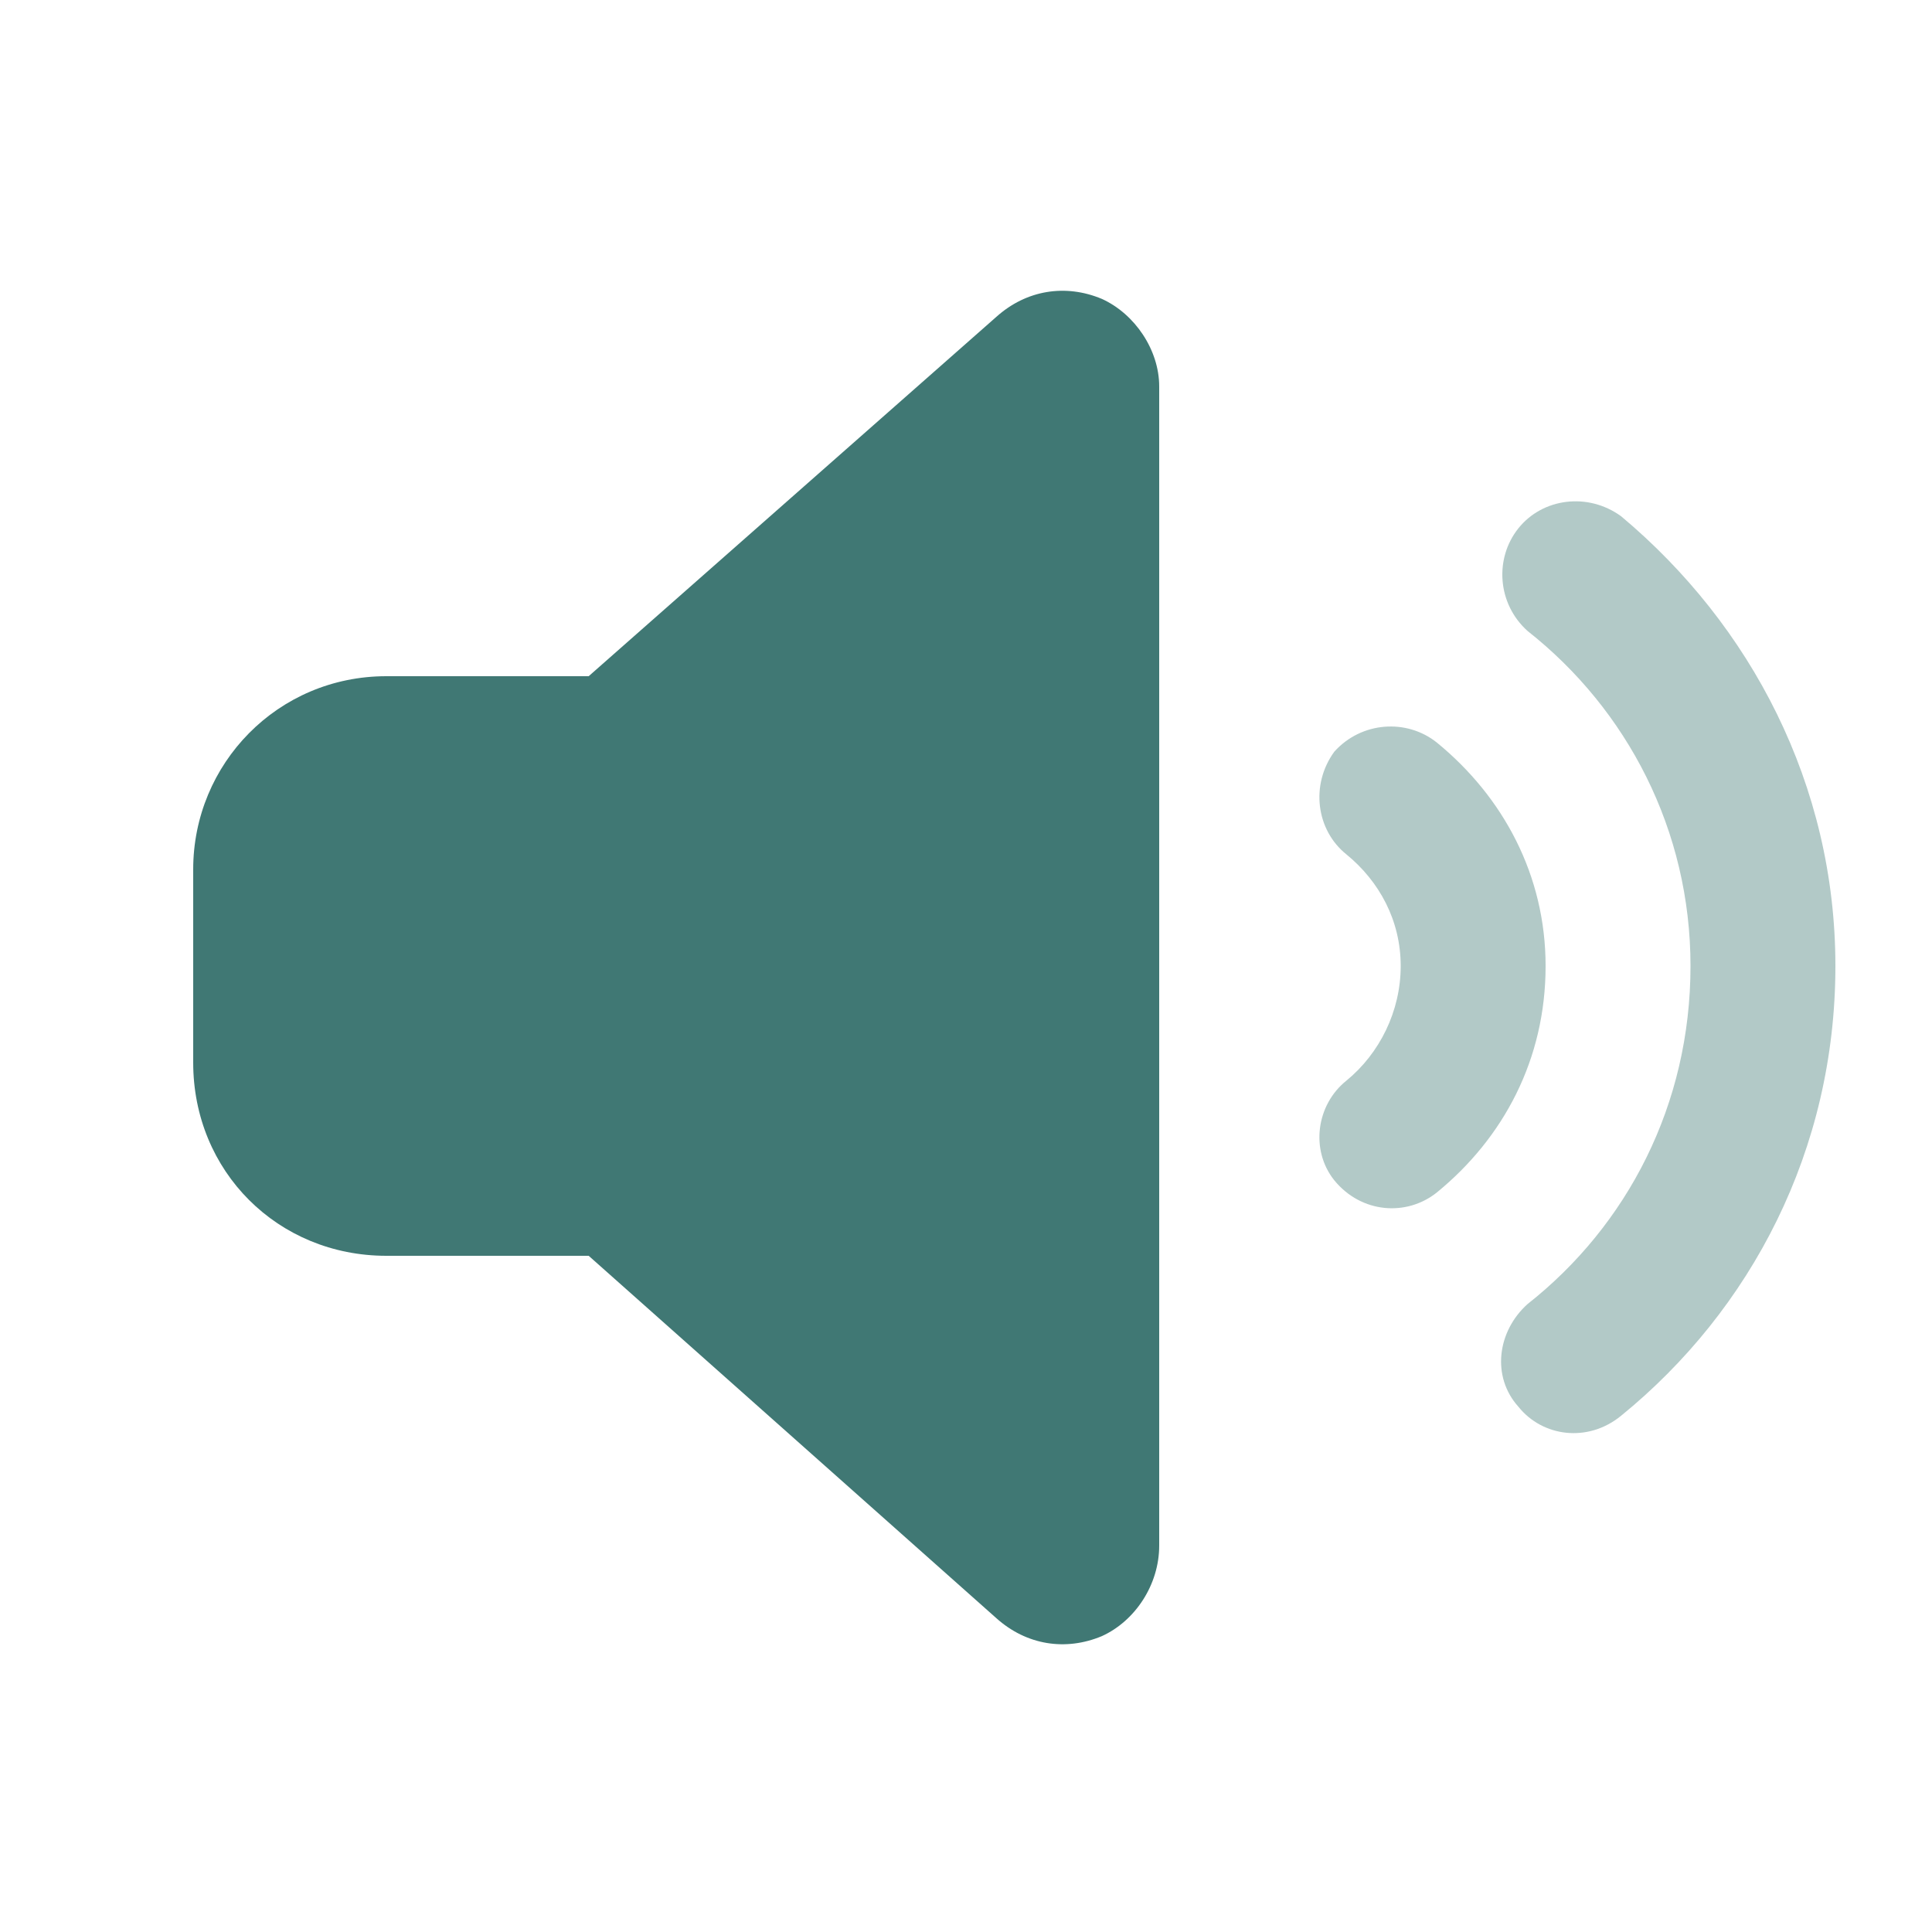
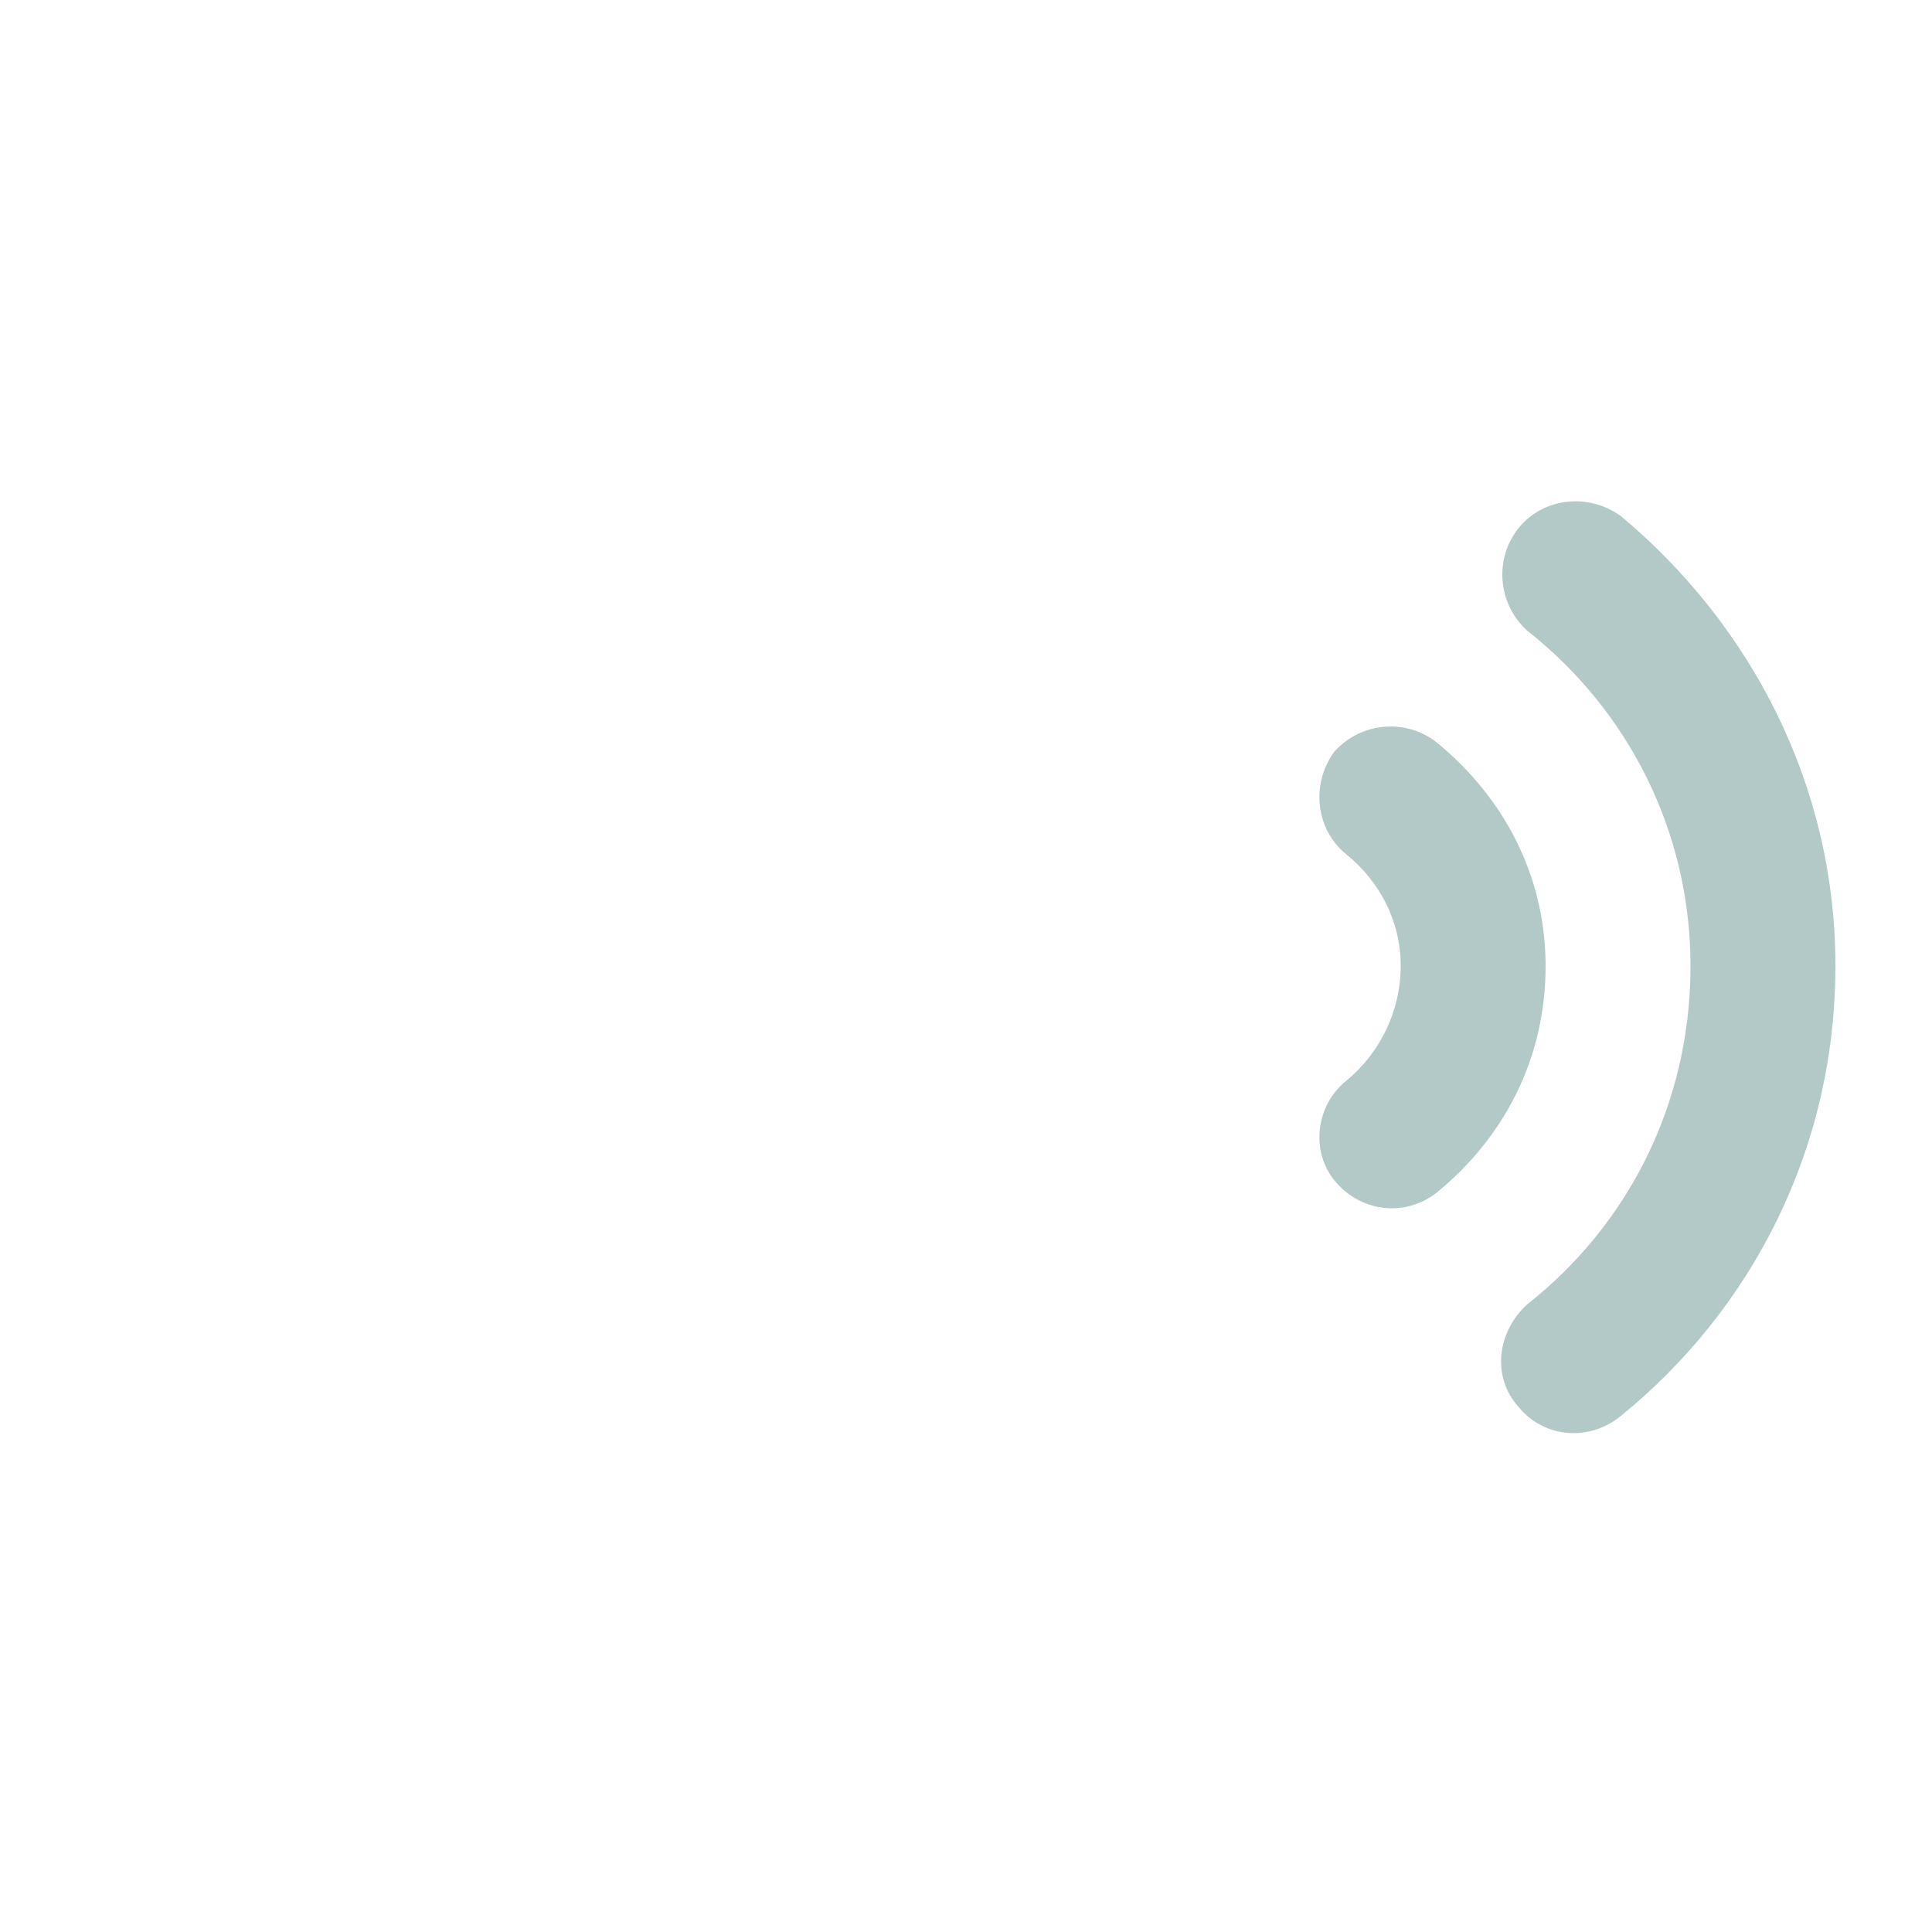
<svg xmlns="http://www.w3.org/2000/svg" fill="none" viewBox="0 0 30 30" height="30" width="30">
-   <path fill="#407874" d="M18 6V24C18 24.609 17.625 25.172 17.109 25.406C16.547 25.641 15.938 25.547 15.469 25.125L9.141 19.5H6C4.312 19.5 3 18.188 3 16.5V13.5C3 11.859 4.312 10.5 6 10.5H9.141L15.469 4.922C15.938 4.5 16.547 4.406 17.109 4.641C17.625 4.875 18 5.438 18 6Z" />
  <path fill="#407874" d="M23.578 8.203C23.953 7.734 24.656 7.641 25.172 8.016C27.188 9.703 28.5 12.188 28.5 15C28.5 17.859 27.188 20.344 25.172 21.984C24.656 22.406 23.953 22.312 23.578 21.844C23.156 21.375 23.25 20.672 23.719 20.25C25.266 19.031 26.25 17.156 26.25 15C26.25 12.891 25.266 11.016 23.719 9.797C23.25 9.375 23.203 8.672 23.578 8.203ZM20.719 11.672C21.141 11.203 21.844 11.156 22.312 11.531C23.344 12.375 24 13.594 24 15C24 16.453 23.344 17.672 22.312 18.516C21.844 18.891 21.141 18.844 20.719 18.328C20.344 17.859 20.438 17.156 20.906 16.781C21.422 16.359 21.75 15.703 21.75 15C21.75 14.297 21.422 13.688 20.906 13.266C20.438 12.891 20.344 12.188 20.719 11.672Z" opacity="0.4" />
</svg>